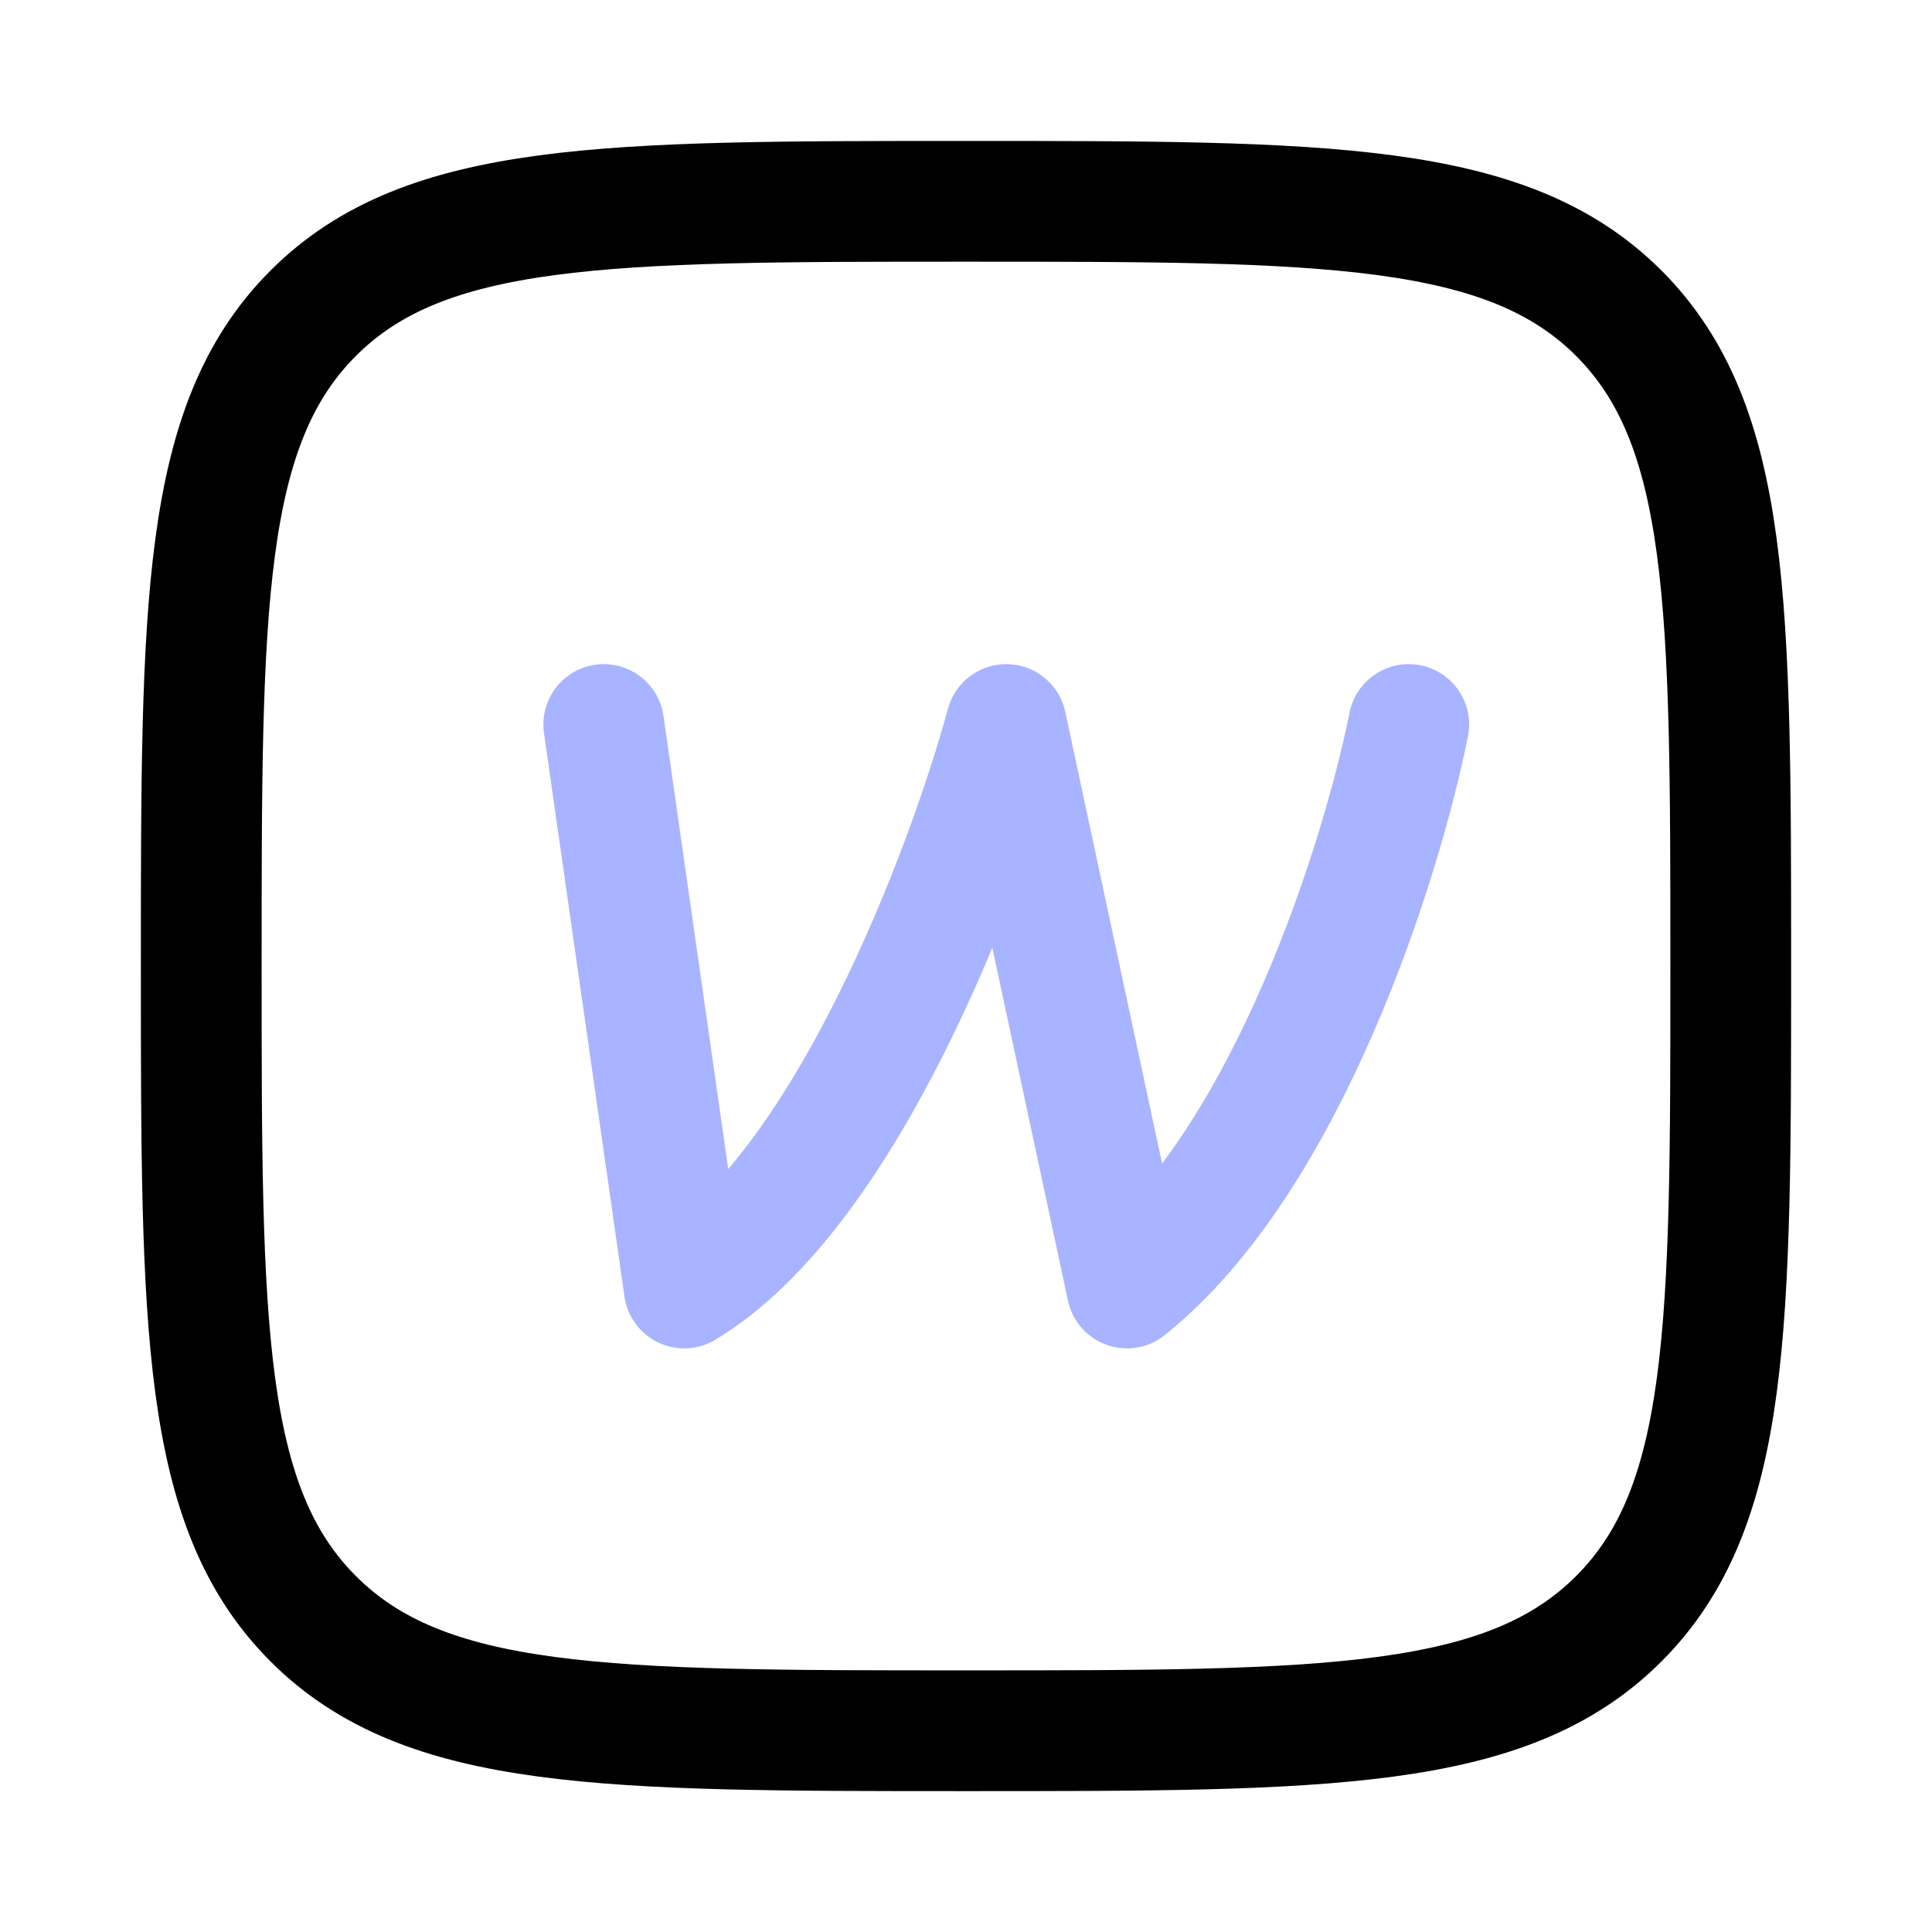
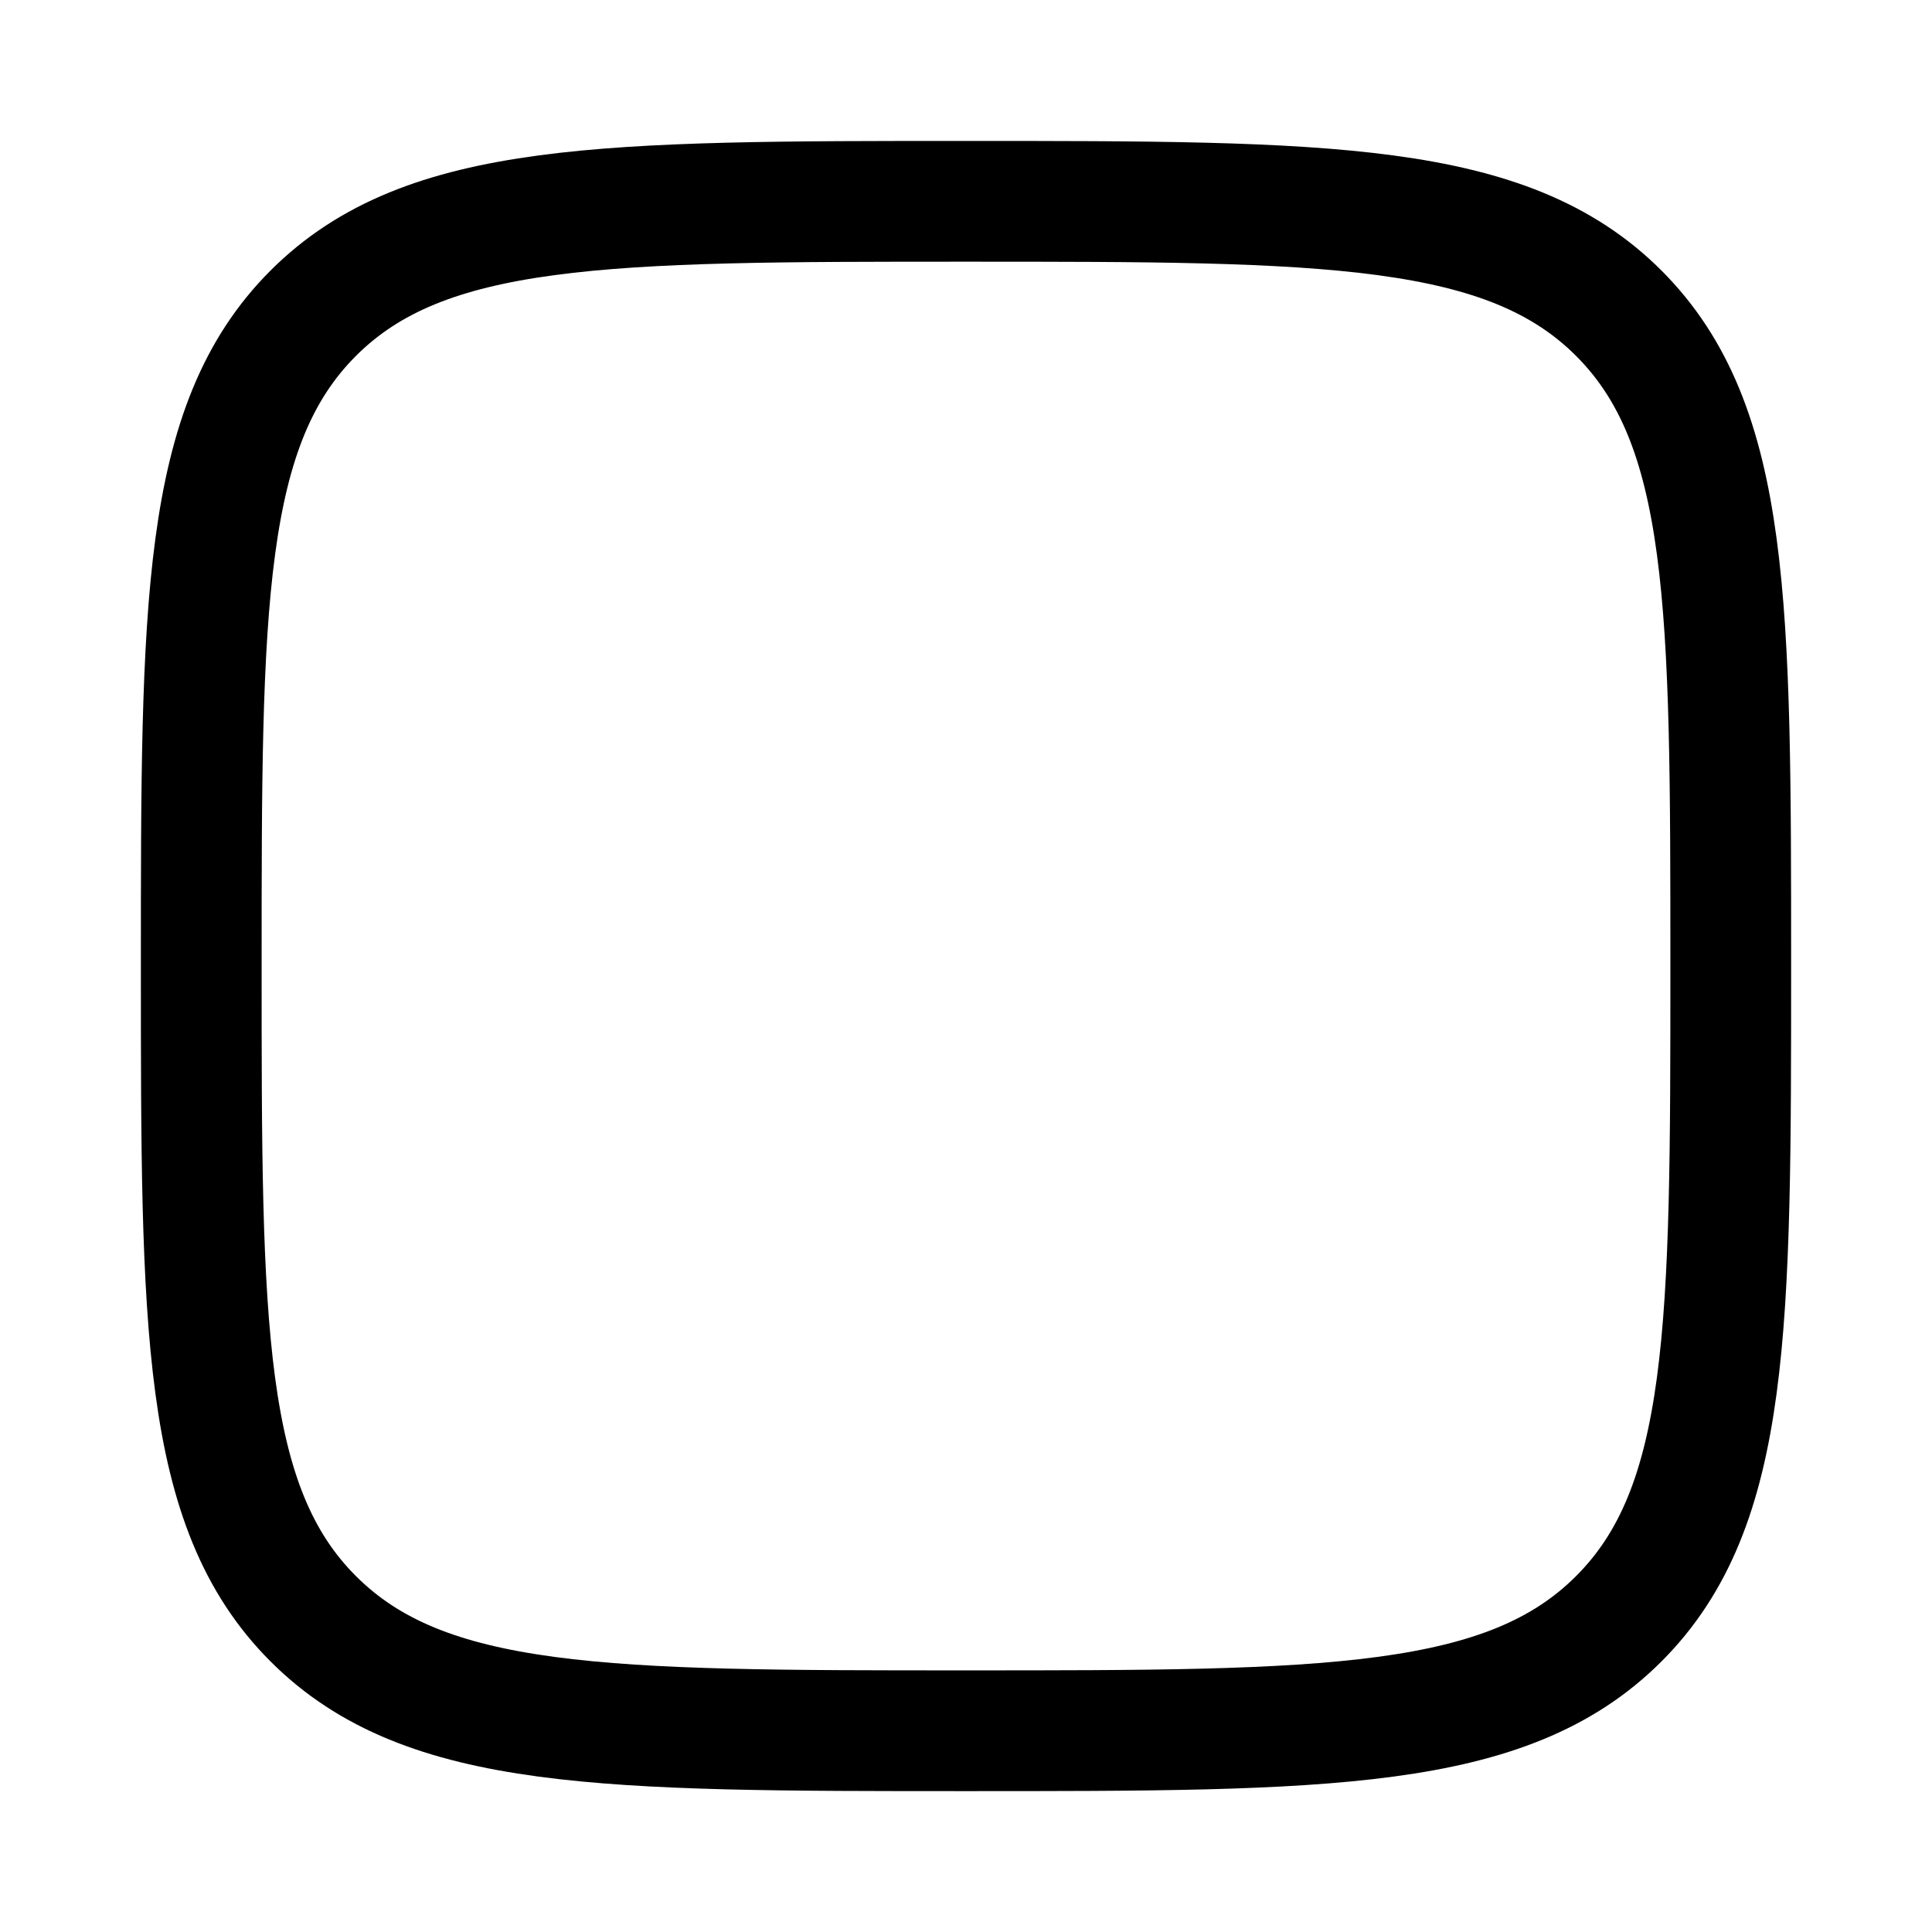
<svg xmlns="http://www.w3.org/2000/svg" width="90" height="90" viewBox="0 0 90 90" fill="none">
  <path d="M9.375 45C9.375 28.207 9.375 19.811 14.591 14.591C19.807 9.378 28.204 9.378 45 9.378C61.792 9.378 70.192 9.378 75.409 14.591C80.625 19.811 80.625 28.203 80.625 45.003C80.625 61.796 80.625 70.192 75.409 75.408C70.192 80.625 61.796 80.625 45 80.625C28.207 80.625 19.807 80.625 14.591 75.408C9.375 70.192 9.375 61.796 9.375 45Z" stroke="black" stroke-width="5.625" stroke-linejoin="round" />
-   <path d="M28.125 33.75L31.875 60C39.375 55.5 45 40.627 46.875 33.75L52.5 60C60 54 64.376 40.001 65.625 33.75" stroke="#A8B4FF" stroke-width="5.625" stroke-linecap="round" stroke-linejoin="round" />
</svg>